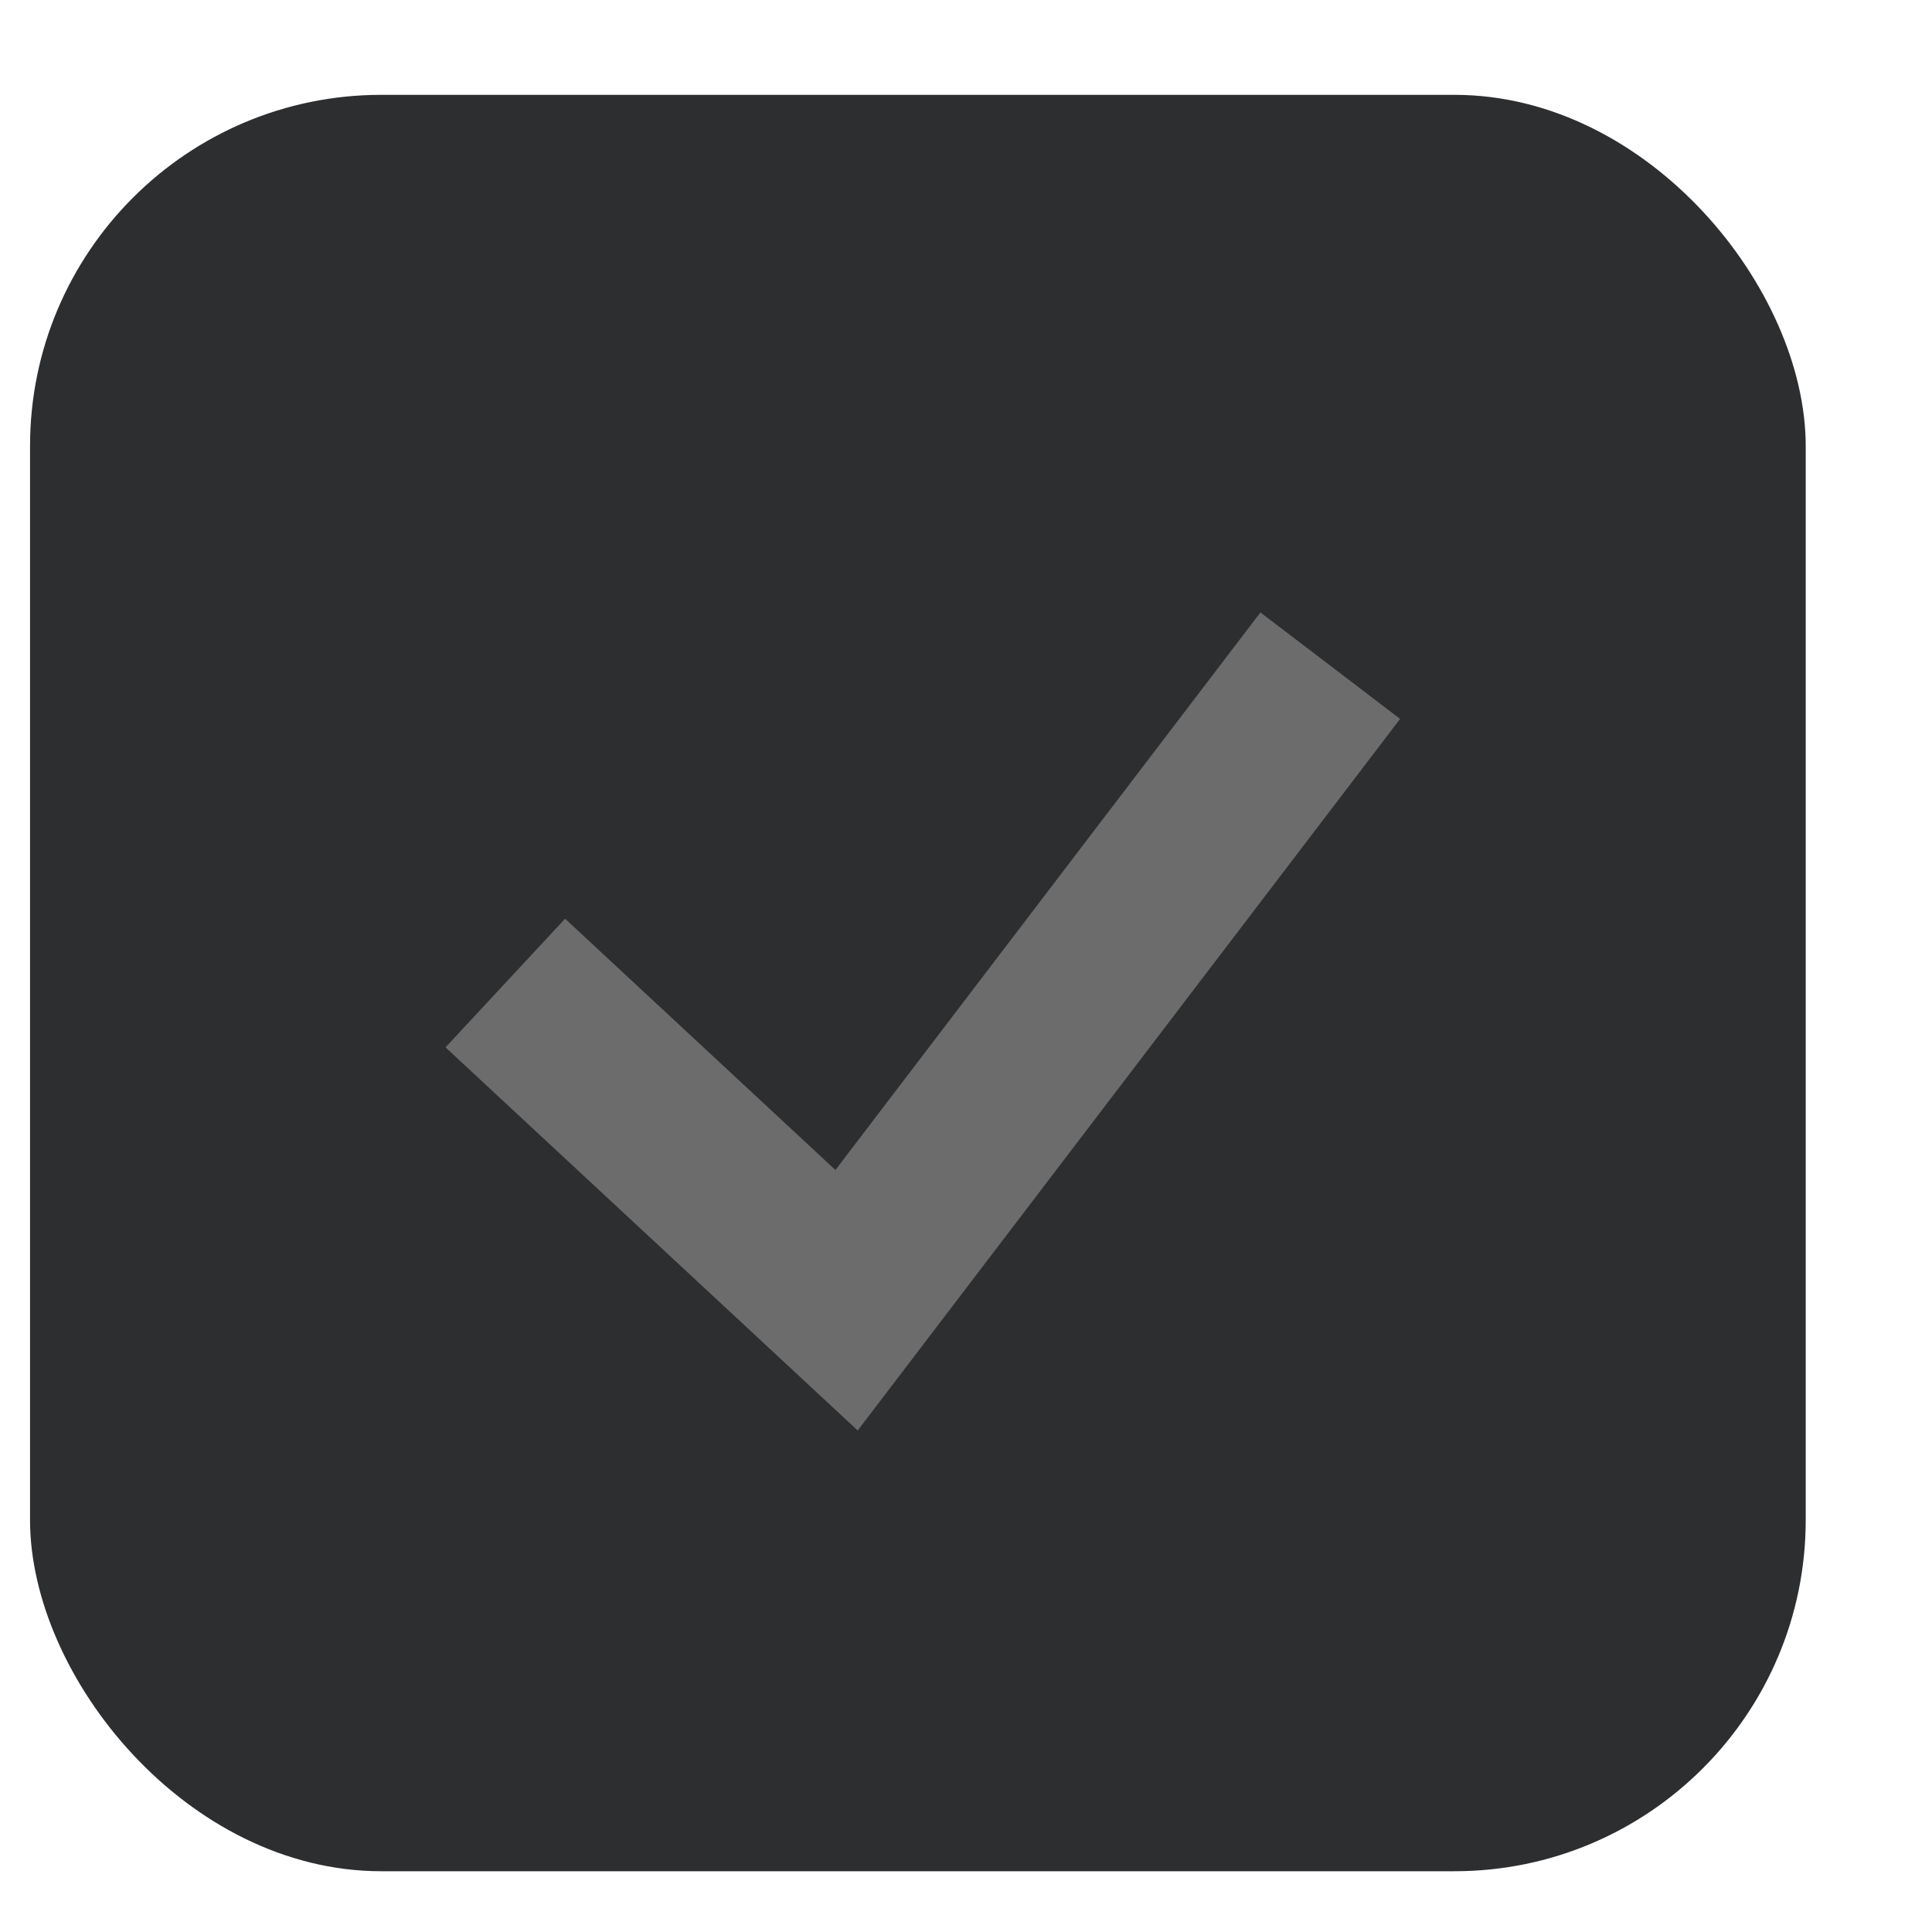
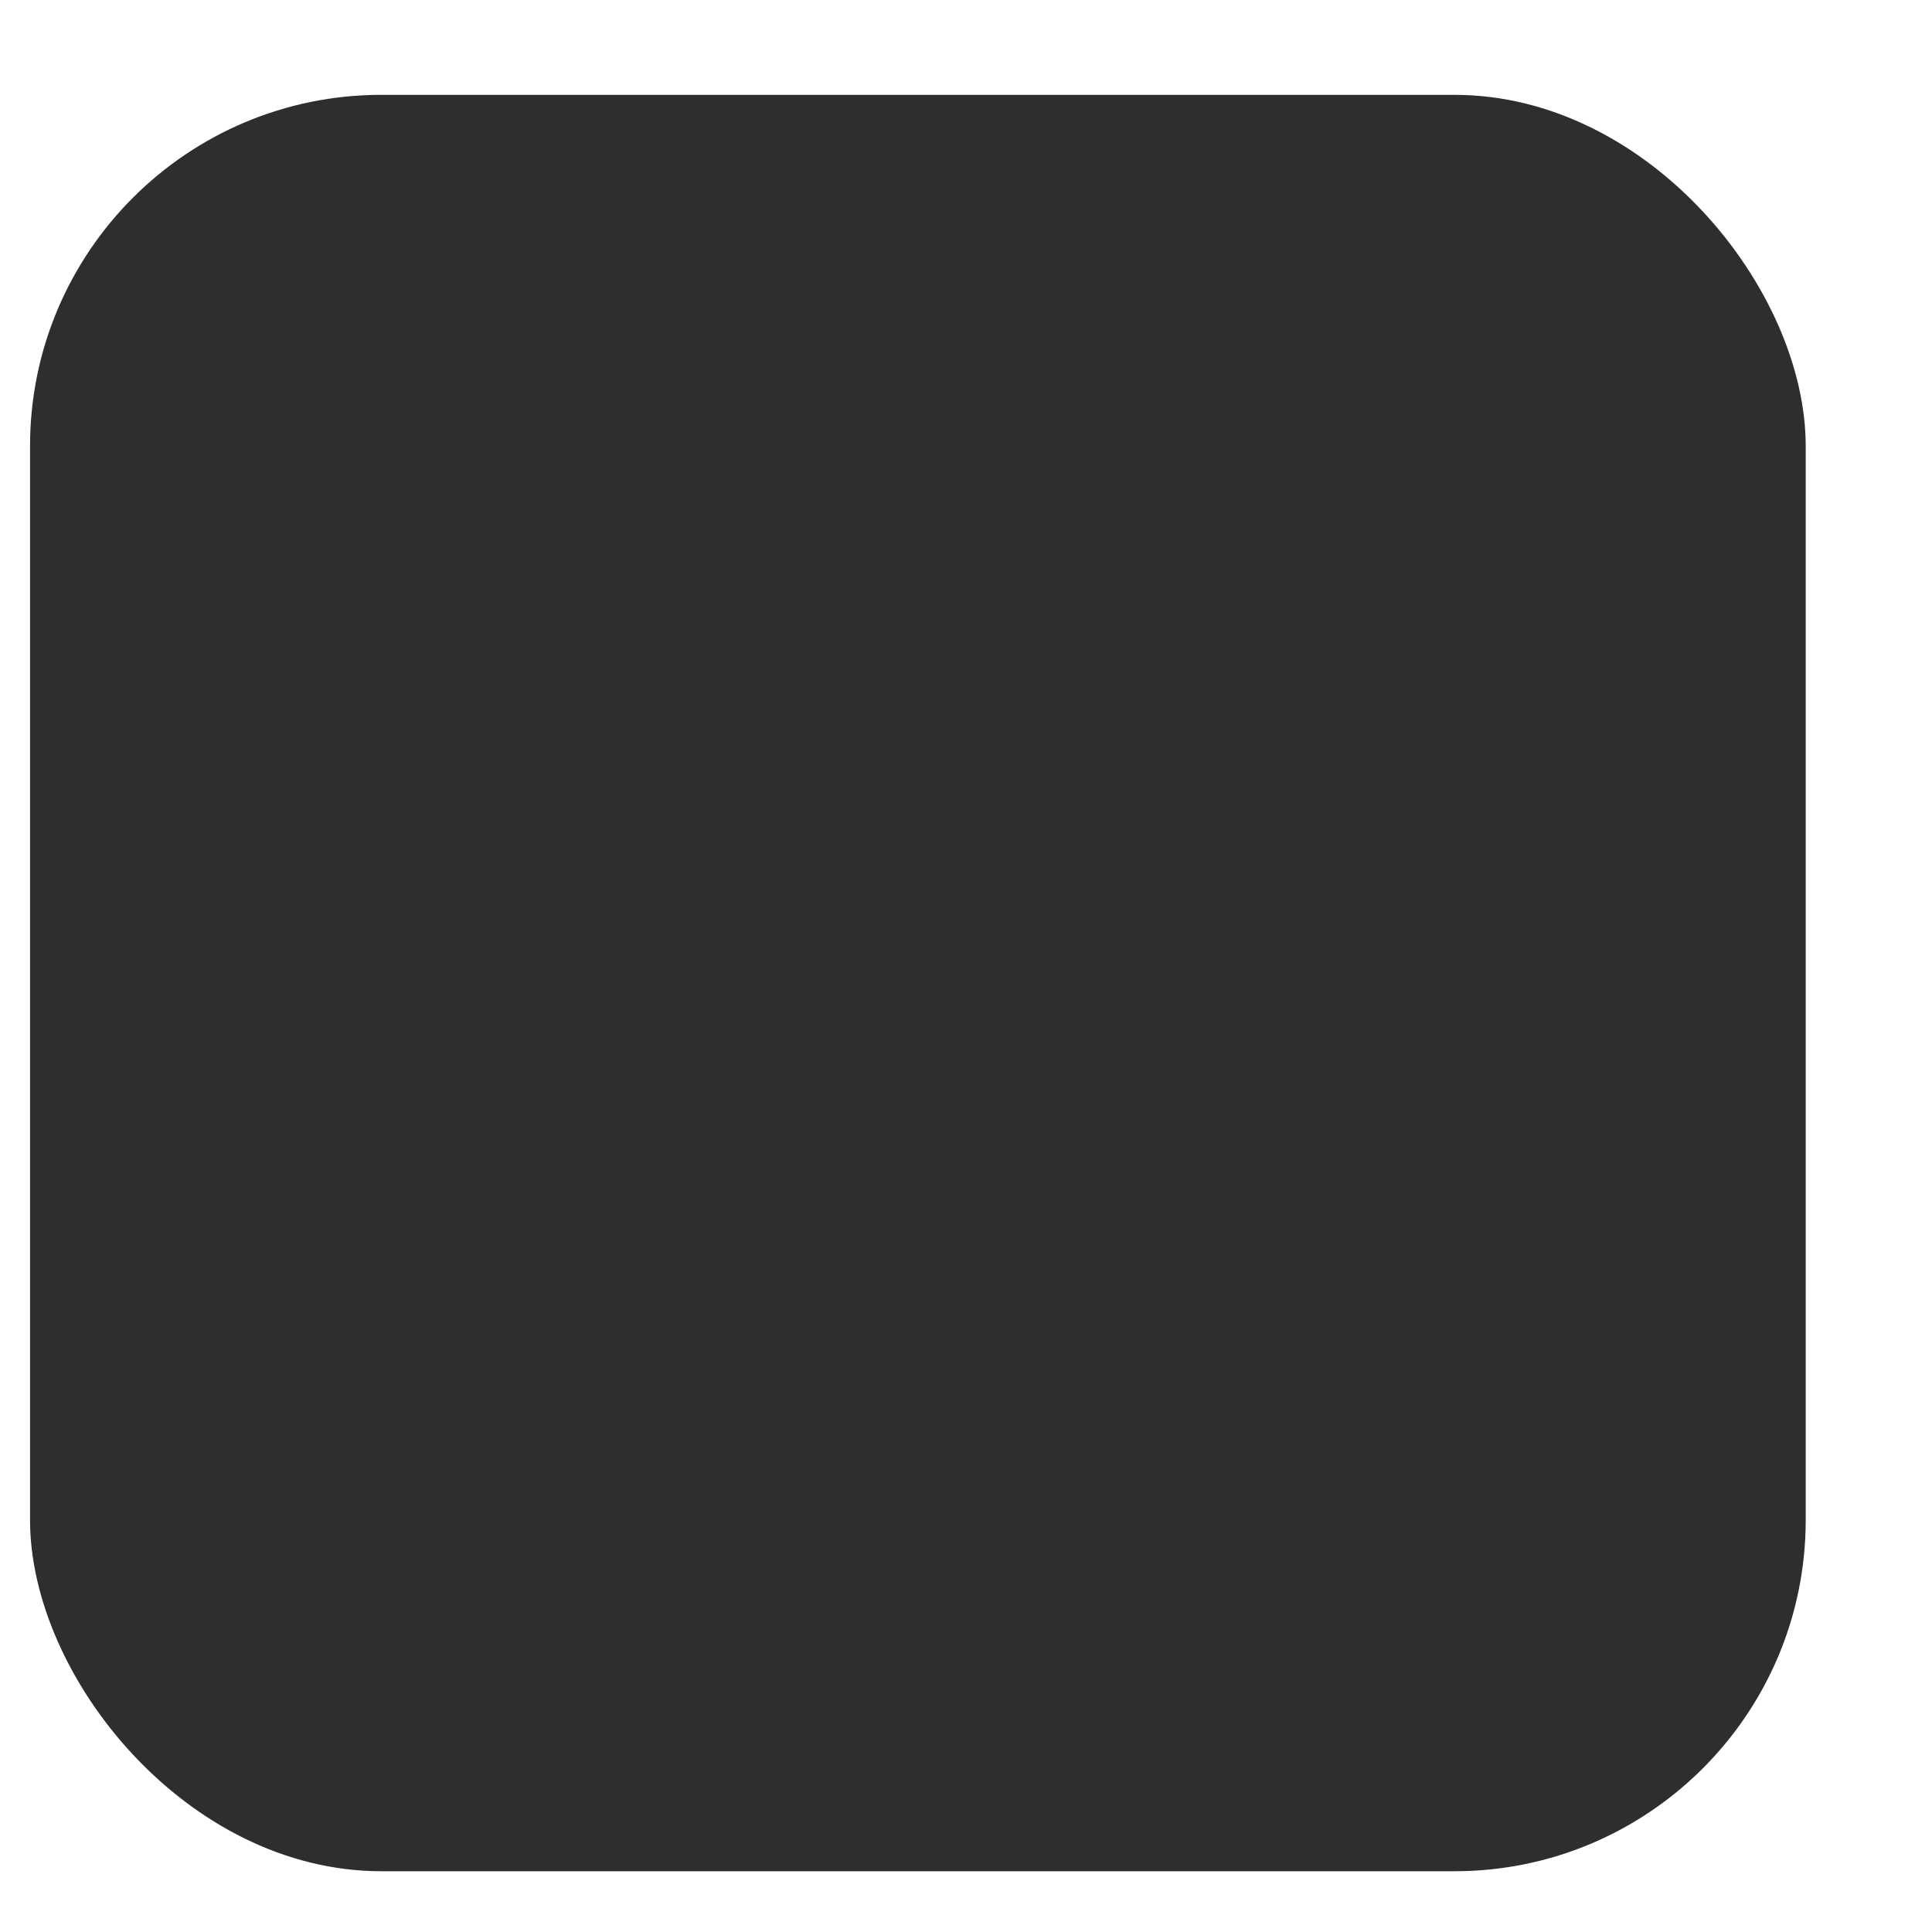
<svg xmlns="http://www.w3.org/2000/svg" width="11" height="11" viewBox="0 0 11 11" fill="none">
  <rect x="0.171" y="0.54" width="10.11" height="10.114" rx="2" fill="#2D2E30" />
-   <path d="M2.877 5.597L4.82 7.403L7.574 3.79" stroke="#6C6C6C" />
</svg>